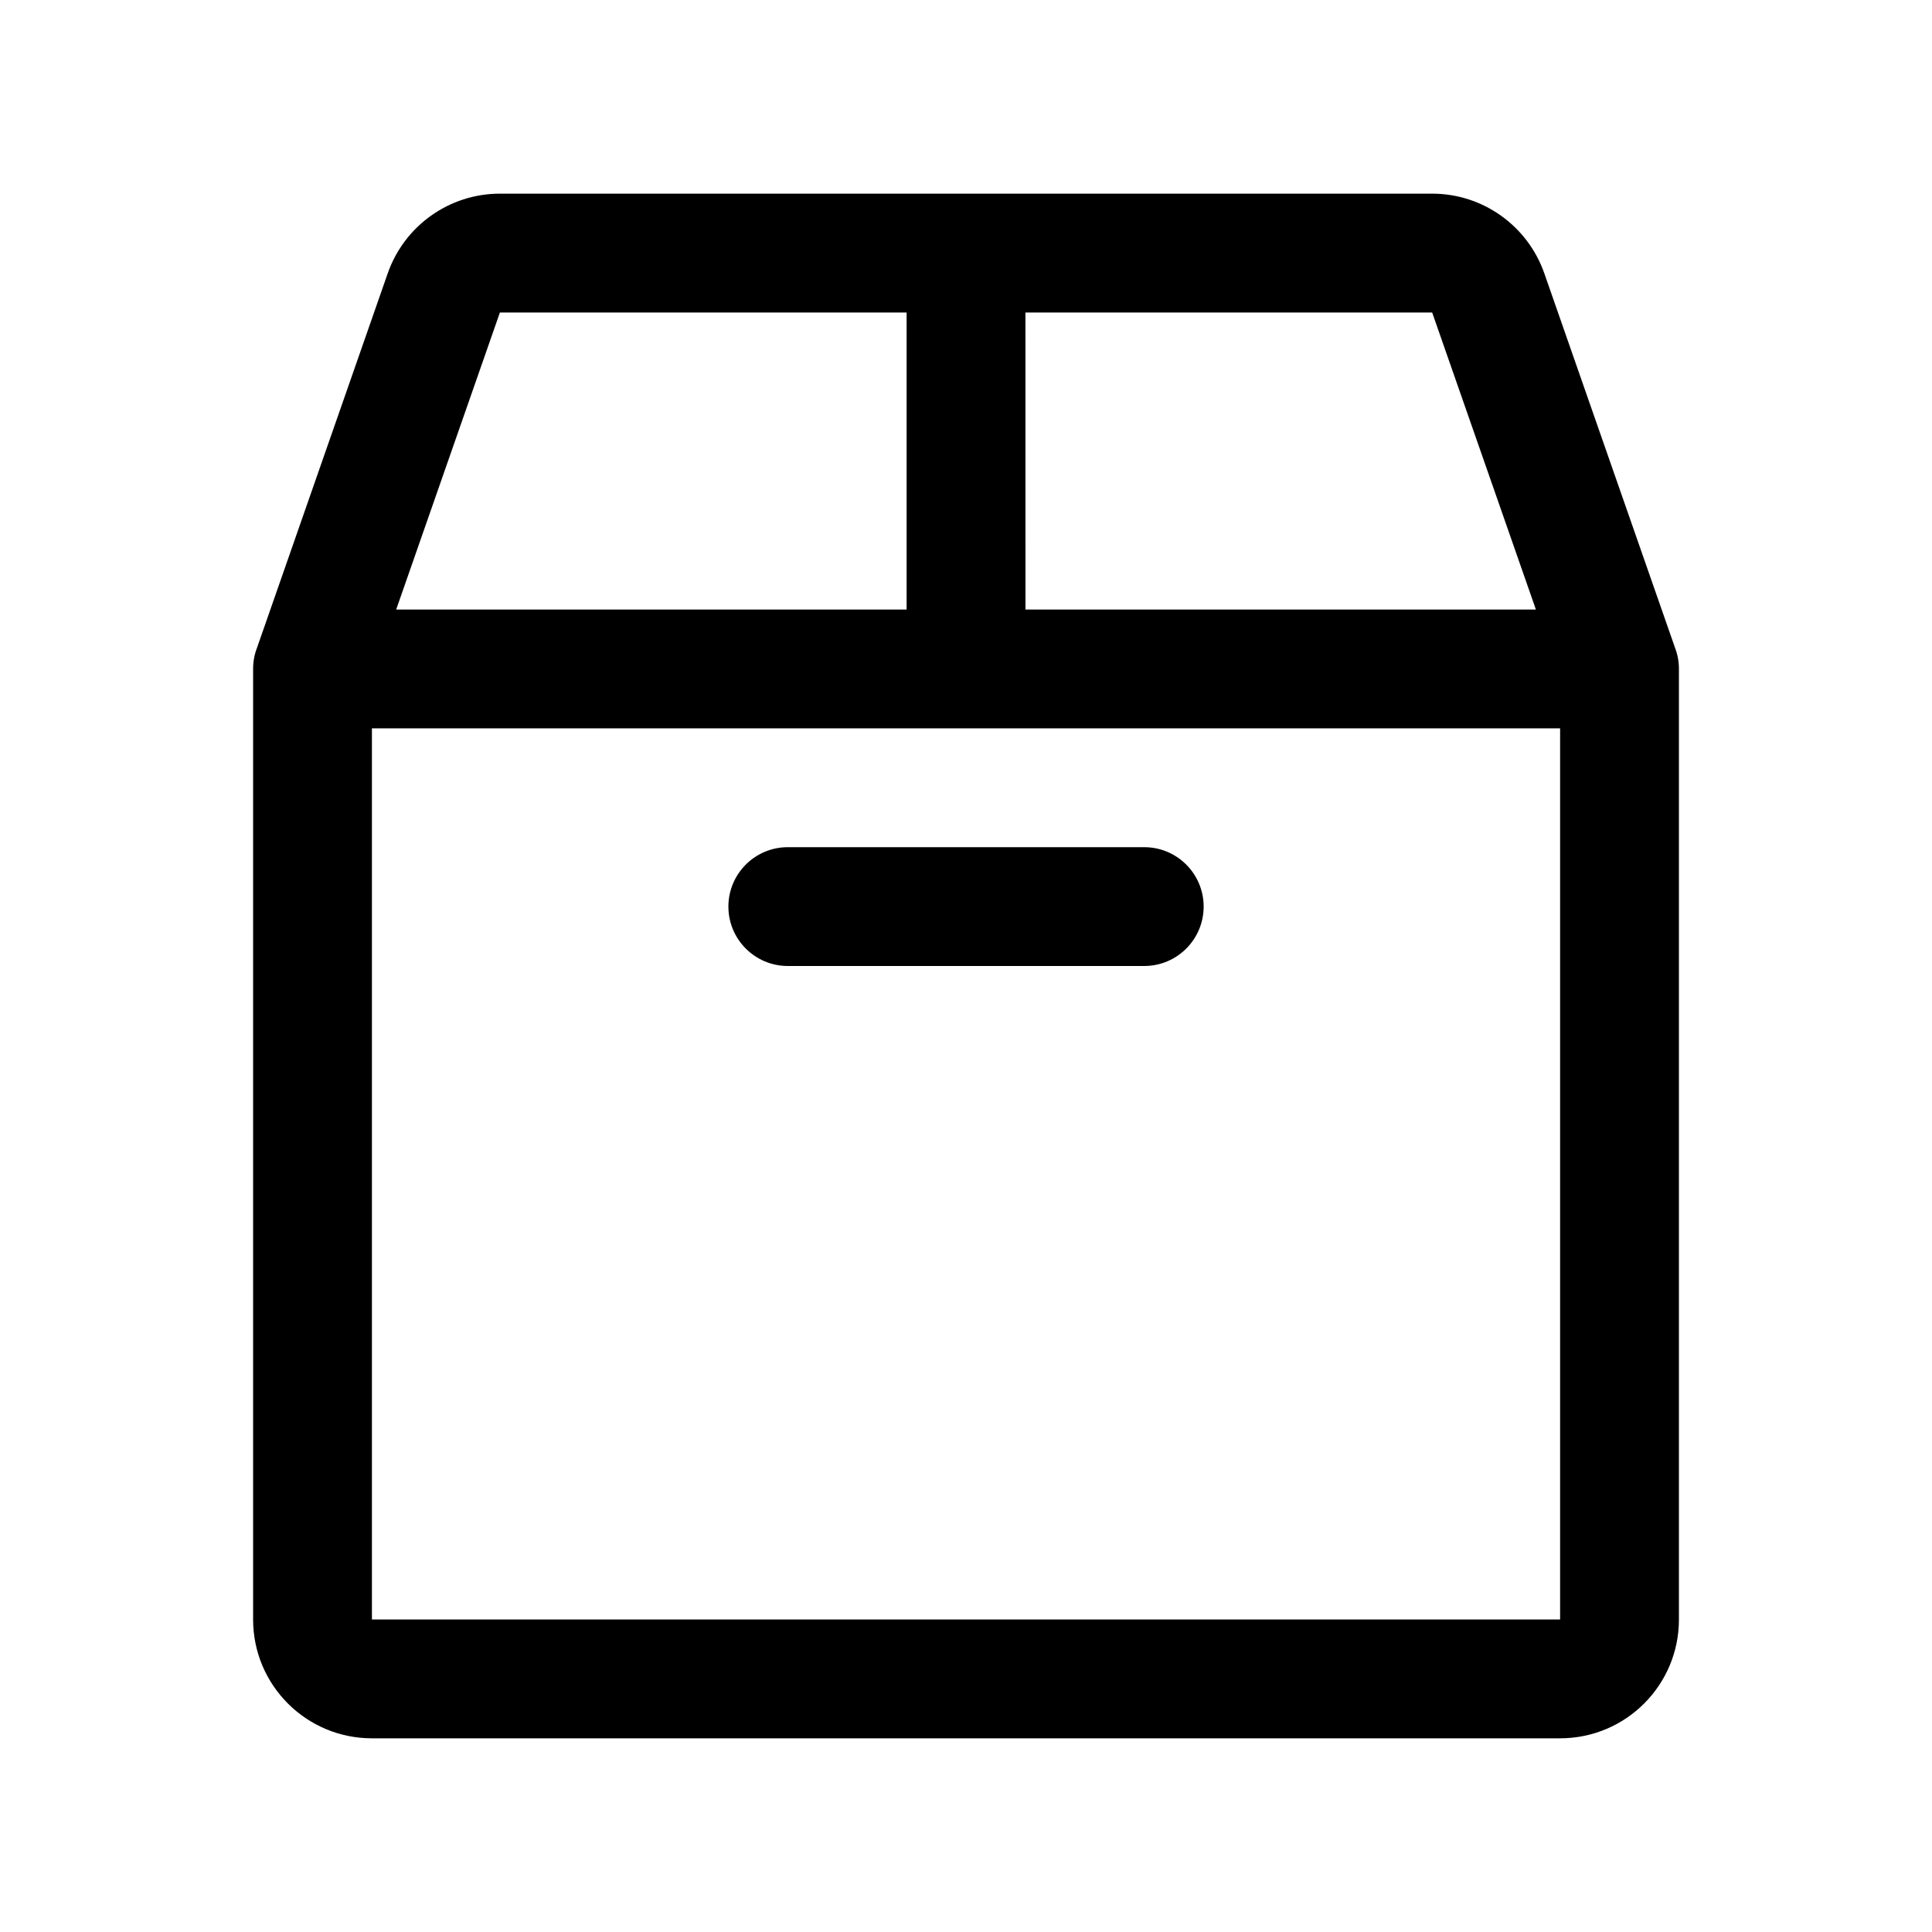
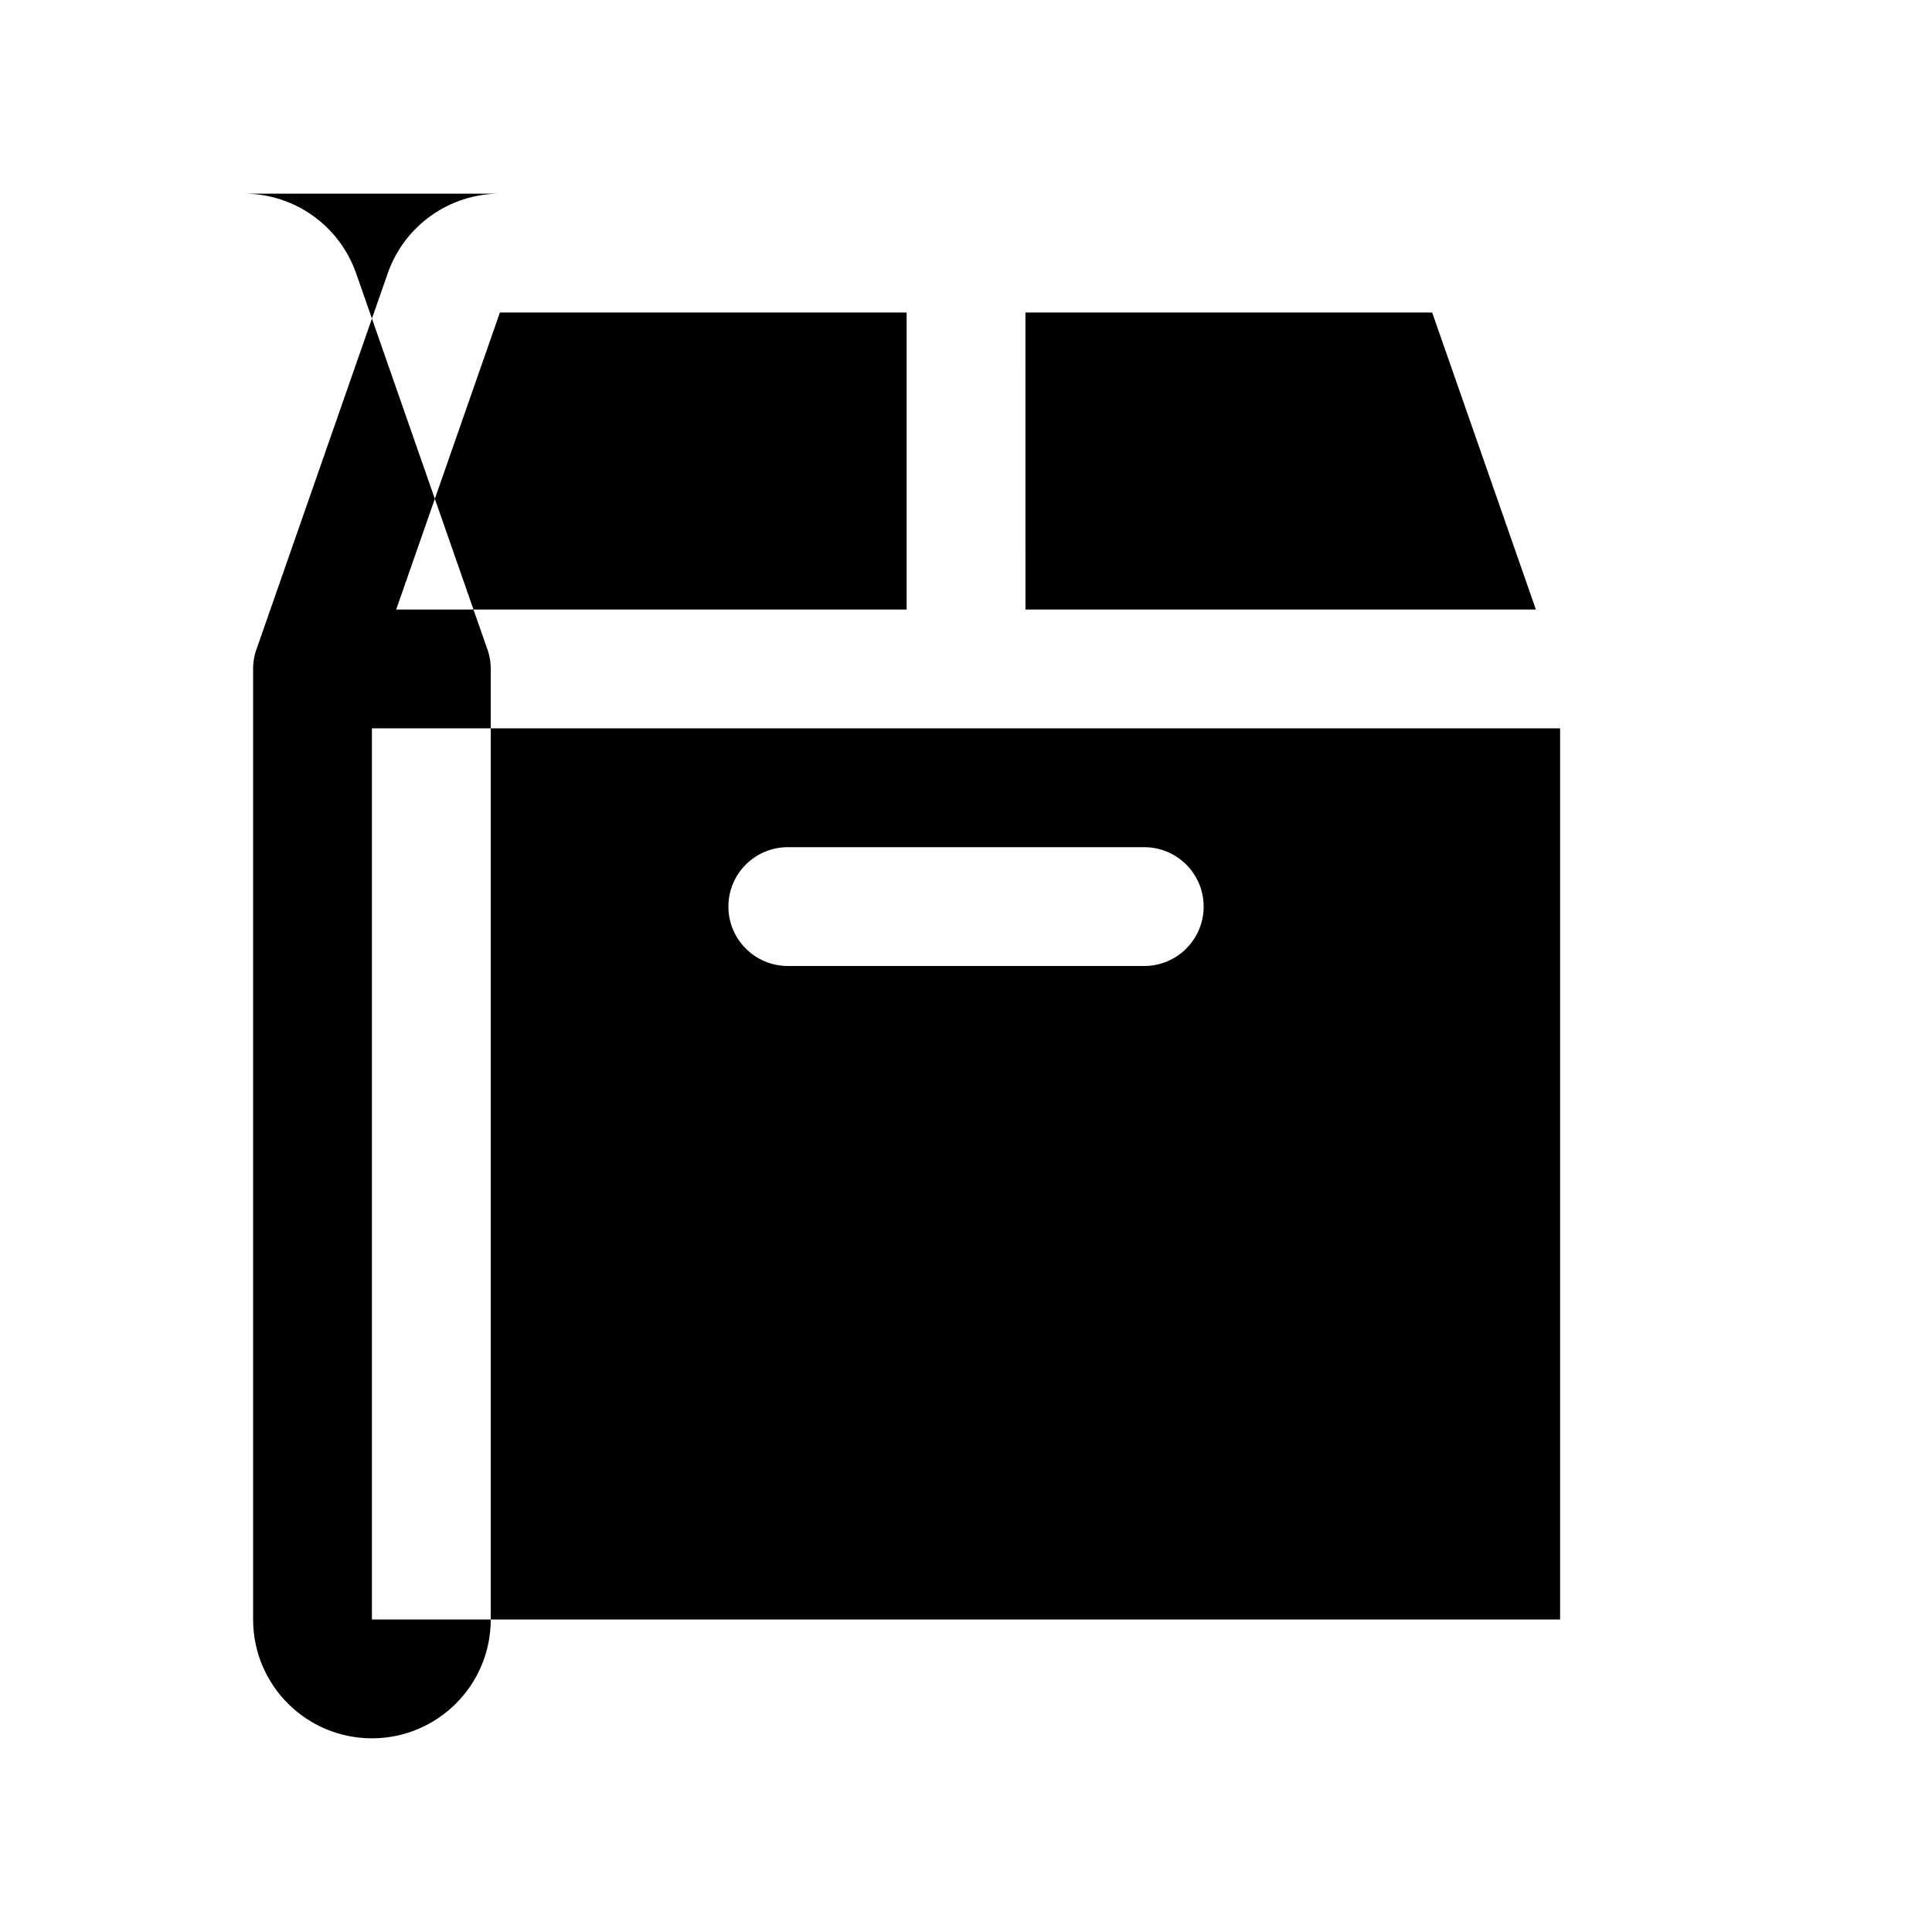
<svg xmlns="http://www.w3.org/2000/svg" fill="#000000" width="800px" height="800px" version="1.1" viewBox="144 144 512 512">
-   <path d="m523.53 195.32h-247.05c-13.383 0-25.301 8.469-29.727 21.113l-34.668 99.312c-0.66 1.715-1.008 3.574-1.008 5.527v251.91c0 17.398 14.09 31.488 31.488 31.488h314.88c17.398 0 31.488-14.09 31.488-31.488v-251.91c0-1.953-0.348-3.809-1.008-5.527l-34.668-99.312c-4.426-12.641-16.344-21.113-29.727-21.113zm33.914 141.7v236.16h-314.88v-236.16zm-204.67 62.977h94.465c8.691 0 15.742-7.055 15.742-15.742 0-8.691-7.055-15.742-15.742-15.742h-94.465c-8.691 0-15.742 7.055-15.742 15.742 0 8.691 7.055 15.742 15.742 15.742zm31.488-173.18v78.719h-135.27l27.488-78.719zm31.488 0h107.79l27.488 78.719h-135.27z" fill-rule="evenodd" />
+   <path d="m523.53 195.32h-247.05c-13.383 0-25.301 8.469-29.727 21.113l-34.668 99.312c-0.66 1.715-1.008 3.574-1.008 5.527v251.91c0 17.398 14.09 31.488 31.488 31.488c17.398 0 31.488-14.09 31.488-31.488v-251.91c0-1.953-0.348-3.809-1.008-5.527l-34.668-99.312c-4.426-12.641-16.344-21.113-29.727-21.113zm33.914 141.7v236.16h-314.88v-236.16zm-204.67 62.977h94.465c8.691 0 15.742-7.055 15.742-15.742 0-8.691-7.055-15.742-15.742-15.742h-94.465c-8.691 0-15.742 7.055-15.742 15.742 0 8.691 7.055 15.742 15.742 15.742zm31.488-173.18v78.719h-135.27l27.488-78.719zm31.488 0h107.79l27.488 78.719h-135.27z" fill-rule="evenodd" />
</svg>